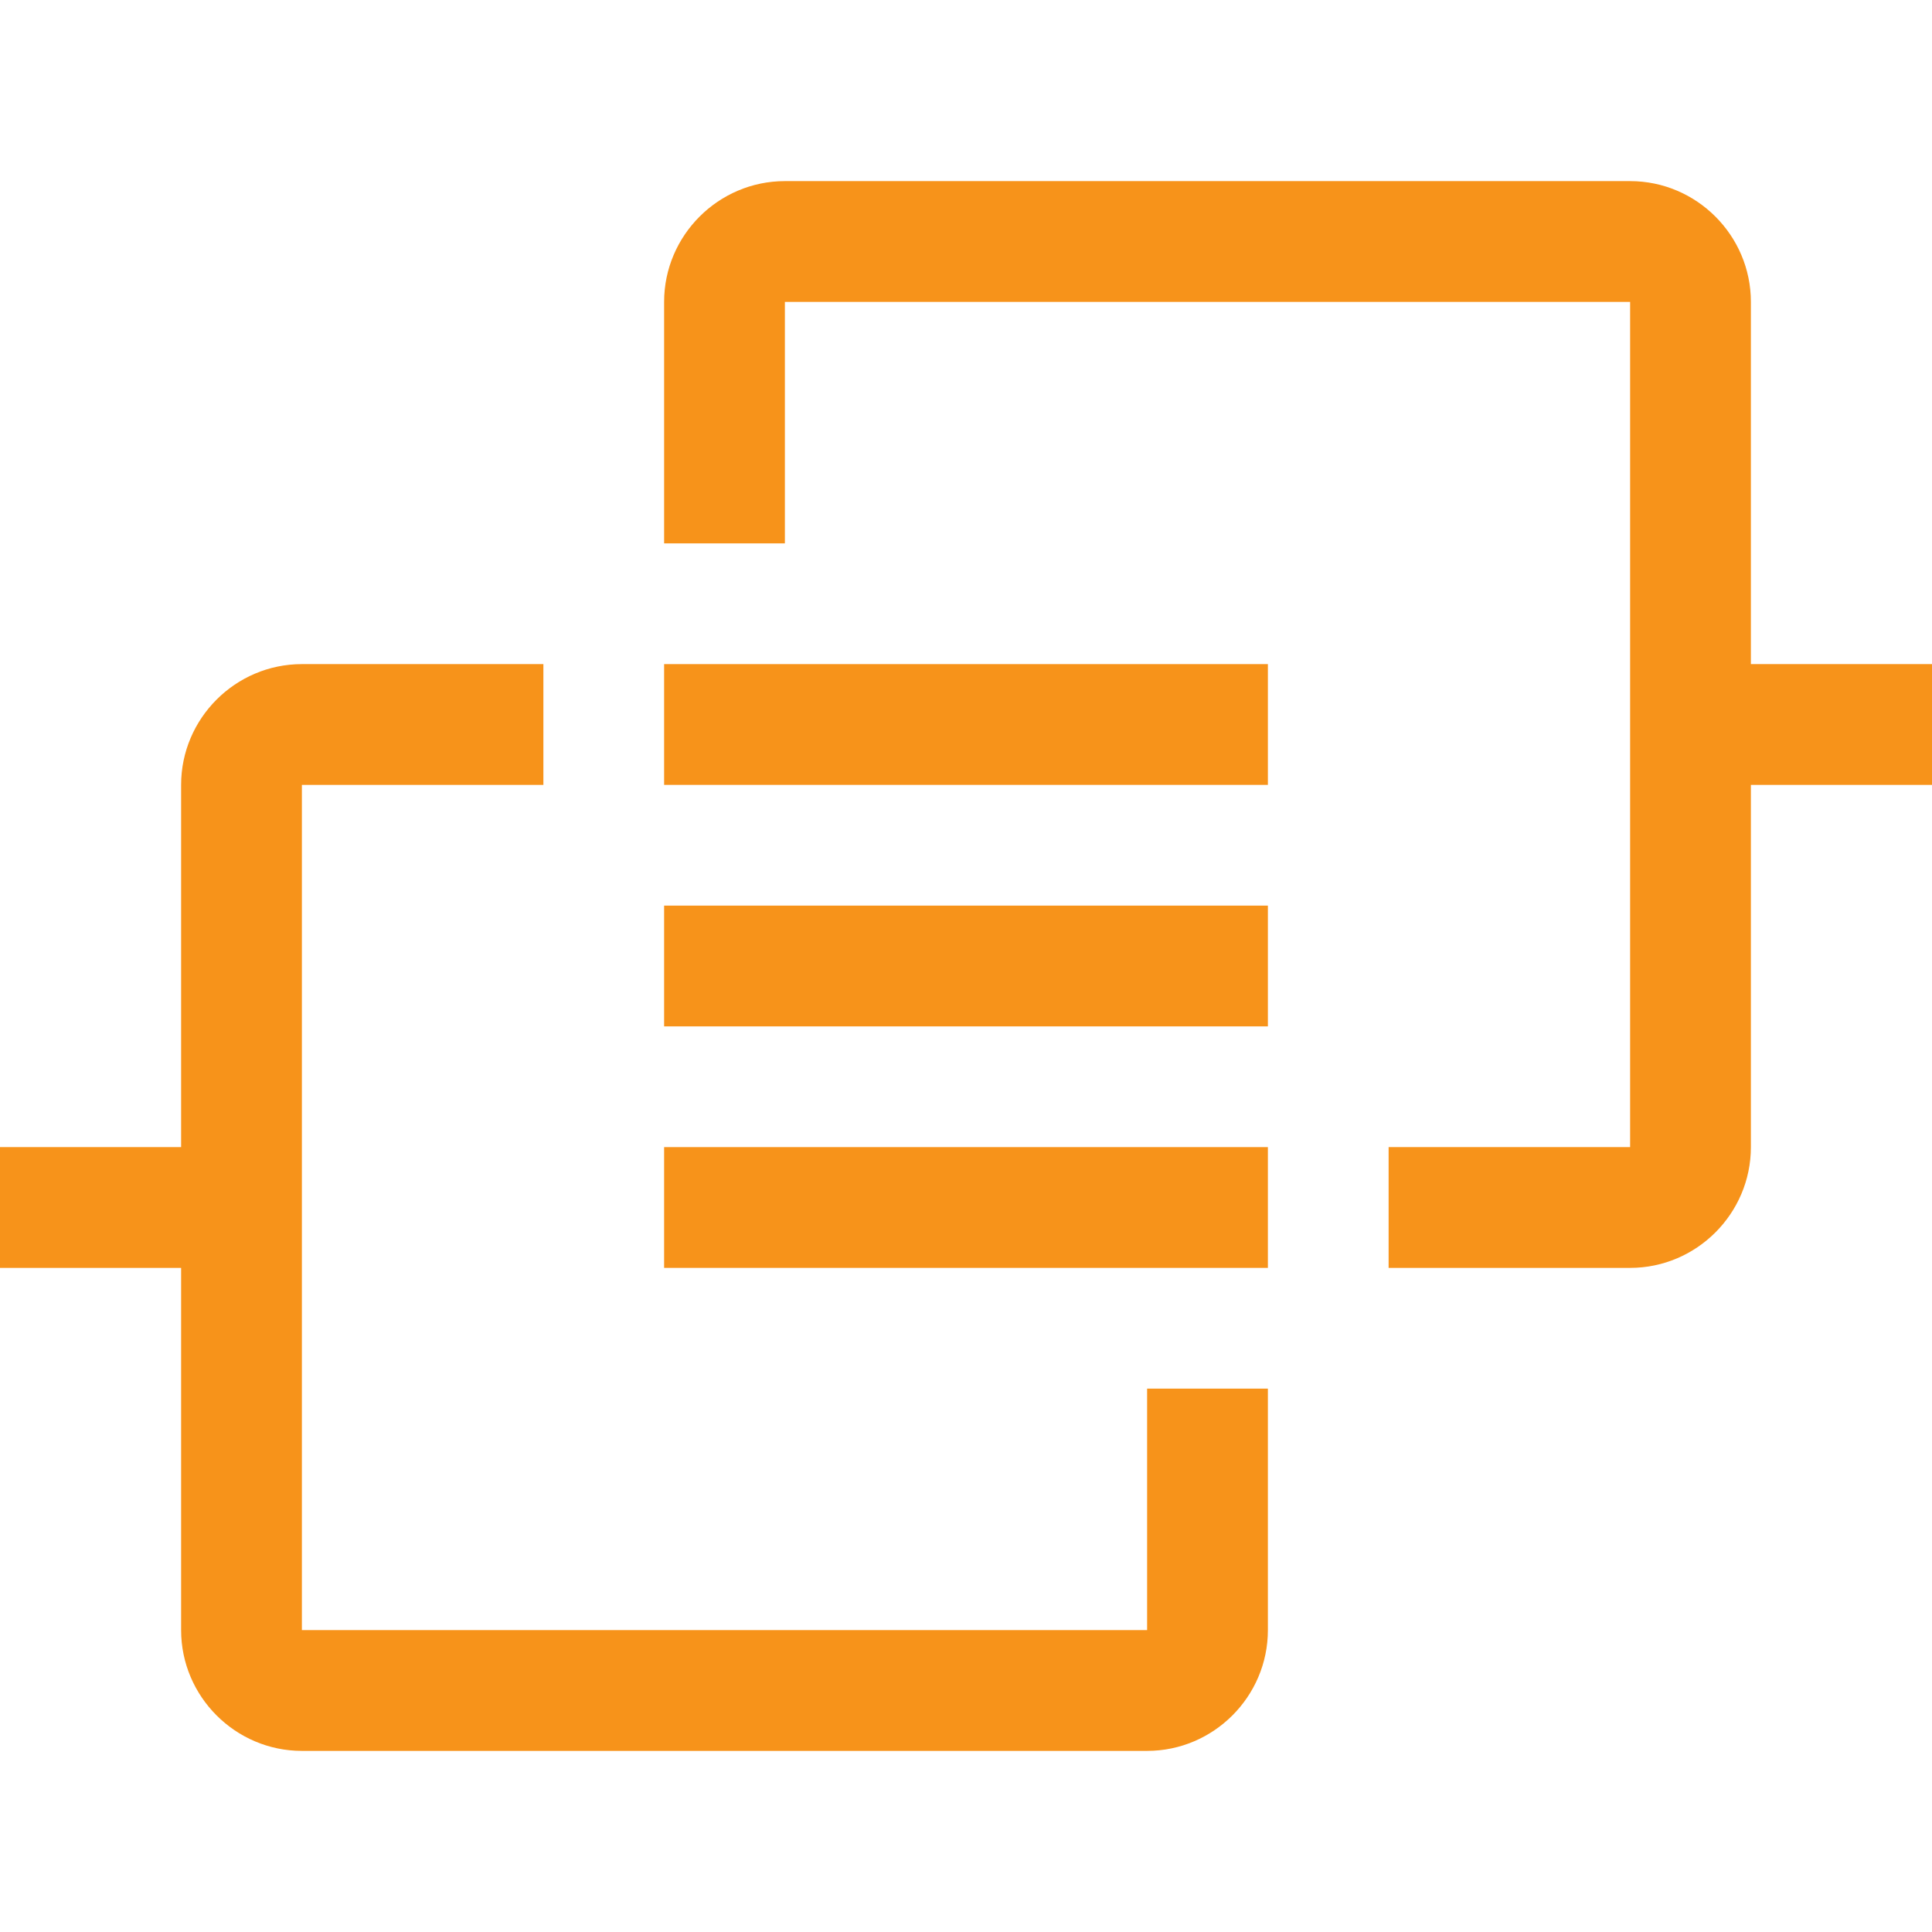
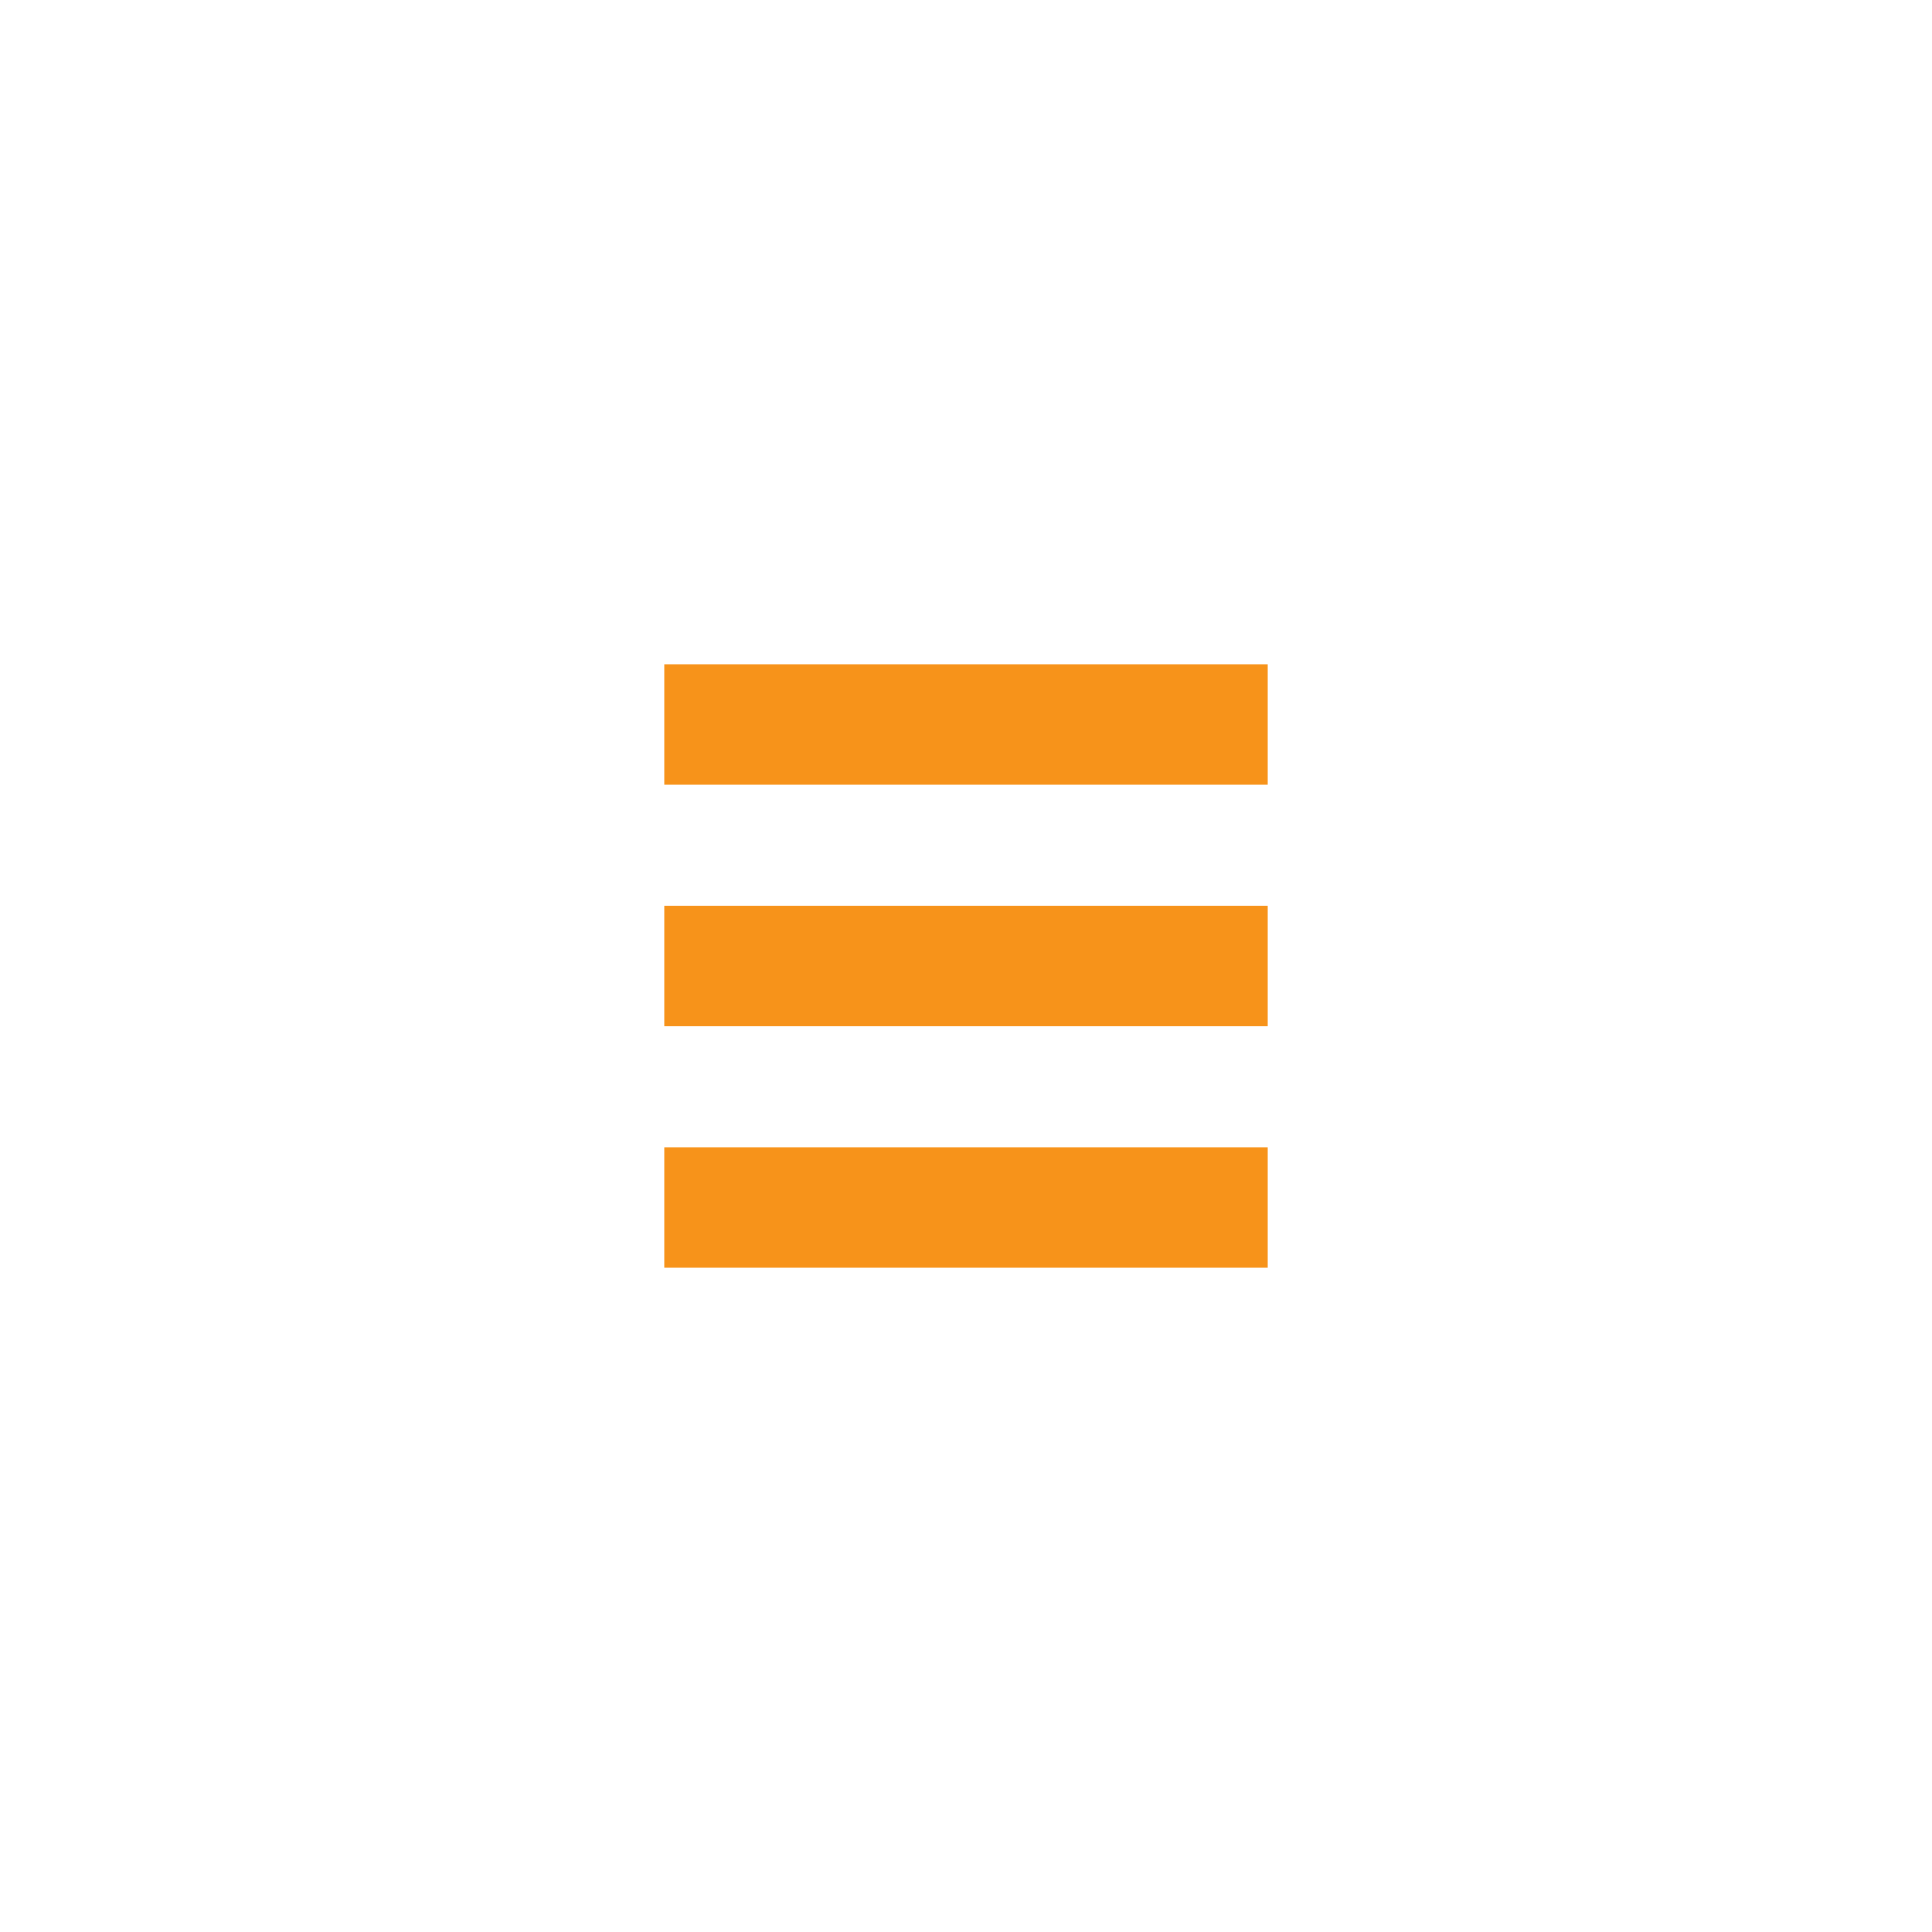
<svg xmlns="http://www.w3.org/2000/svg" width="70" height="70" viewBox="0 0 70 70" fill="none">
-   <path d="M41.562 59.062H10.938V28.438H19.688V24.062H10.938C8.531 24.062 6.562 26.031 6.562 28.438V41.562H0V45.938H6.562V59.062C6.562 61.469 8.531 63.438 10.938 63.438H41.562C43.969 63.438 45.938 61.469 45.938 59.062V50.312H41.562V59.062Z" fill="#F7931A" />
  <path d="M24.062 41.562H45.938V45.938H24.062V41.562ZM24.062 32.812H45.938V37.188H24.062V32.812ZM24.062 24.062H45.938V28.438H24.062V24.062Z" fill="#F7931A" />
-   <path d="M63.438 24.062V10.938C63.438 8.531 61.469 6.562 59.062 6.562H28.438C26.031 6.562 24.062 8.531 24.062 10.938V19.688H28.438V10.938H59.062V41.562H50.312V45.938H59.062C61.469 45.938 63.438 43.969 63.438 41.562V28.438H70V24.062H63.438Z" fill="#F7931A" />
</svg>